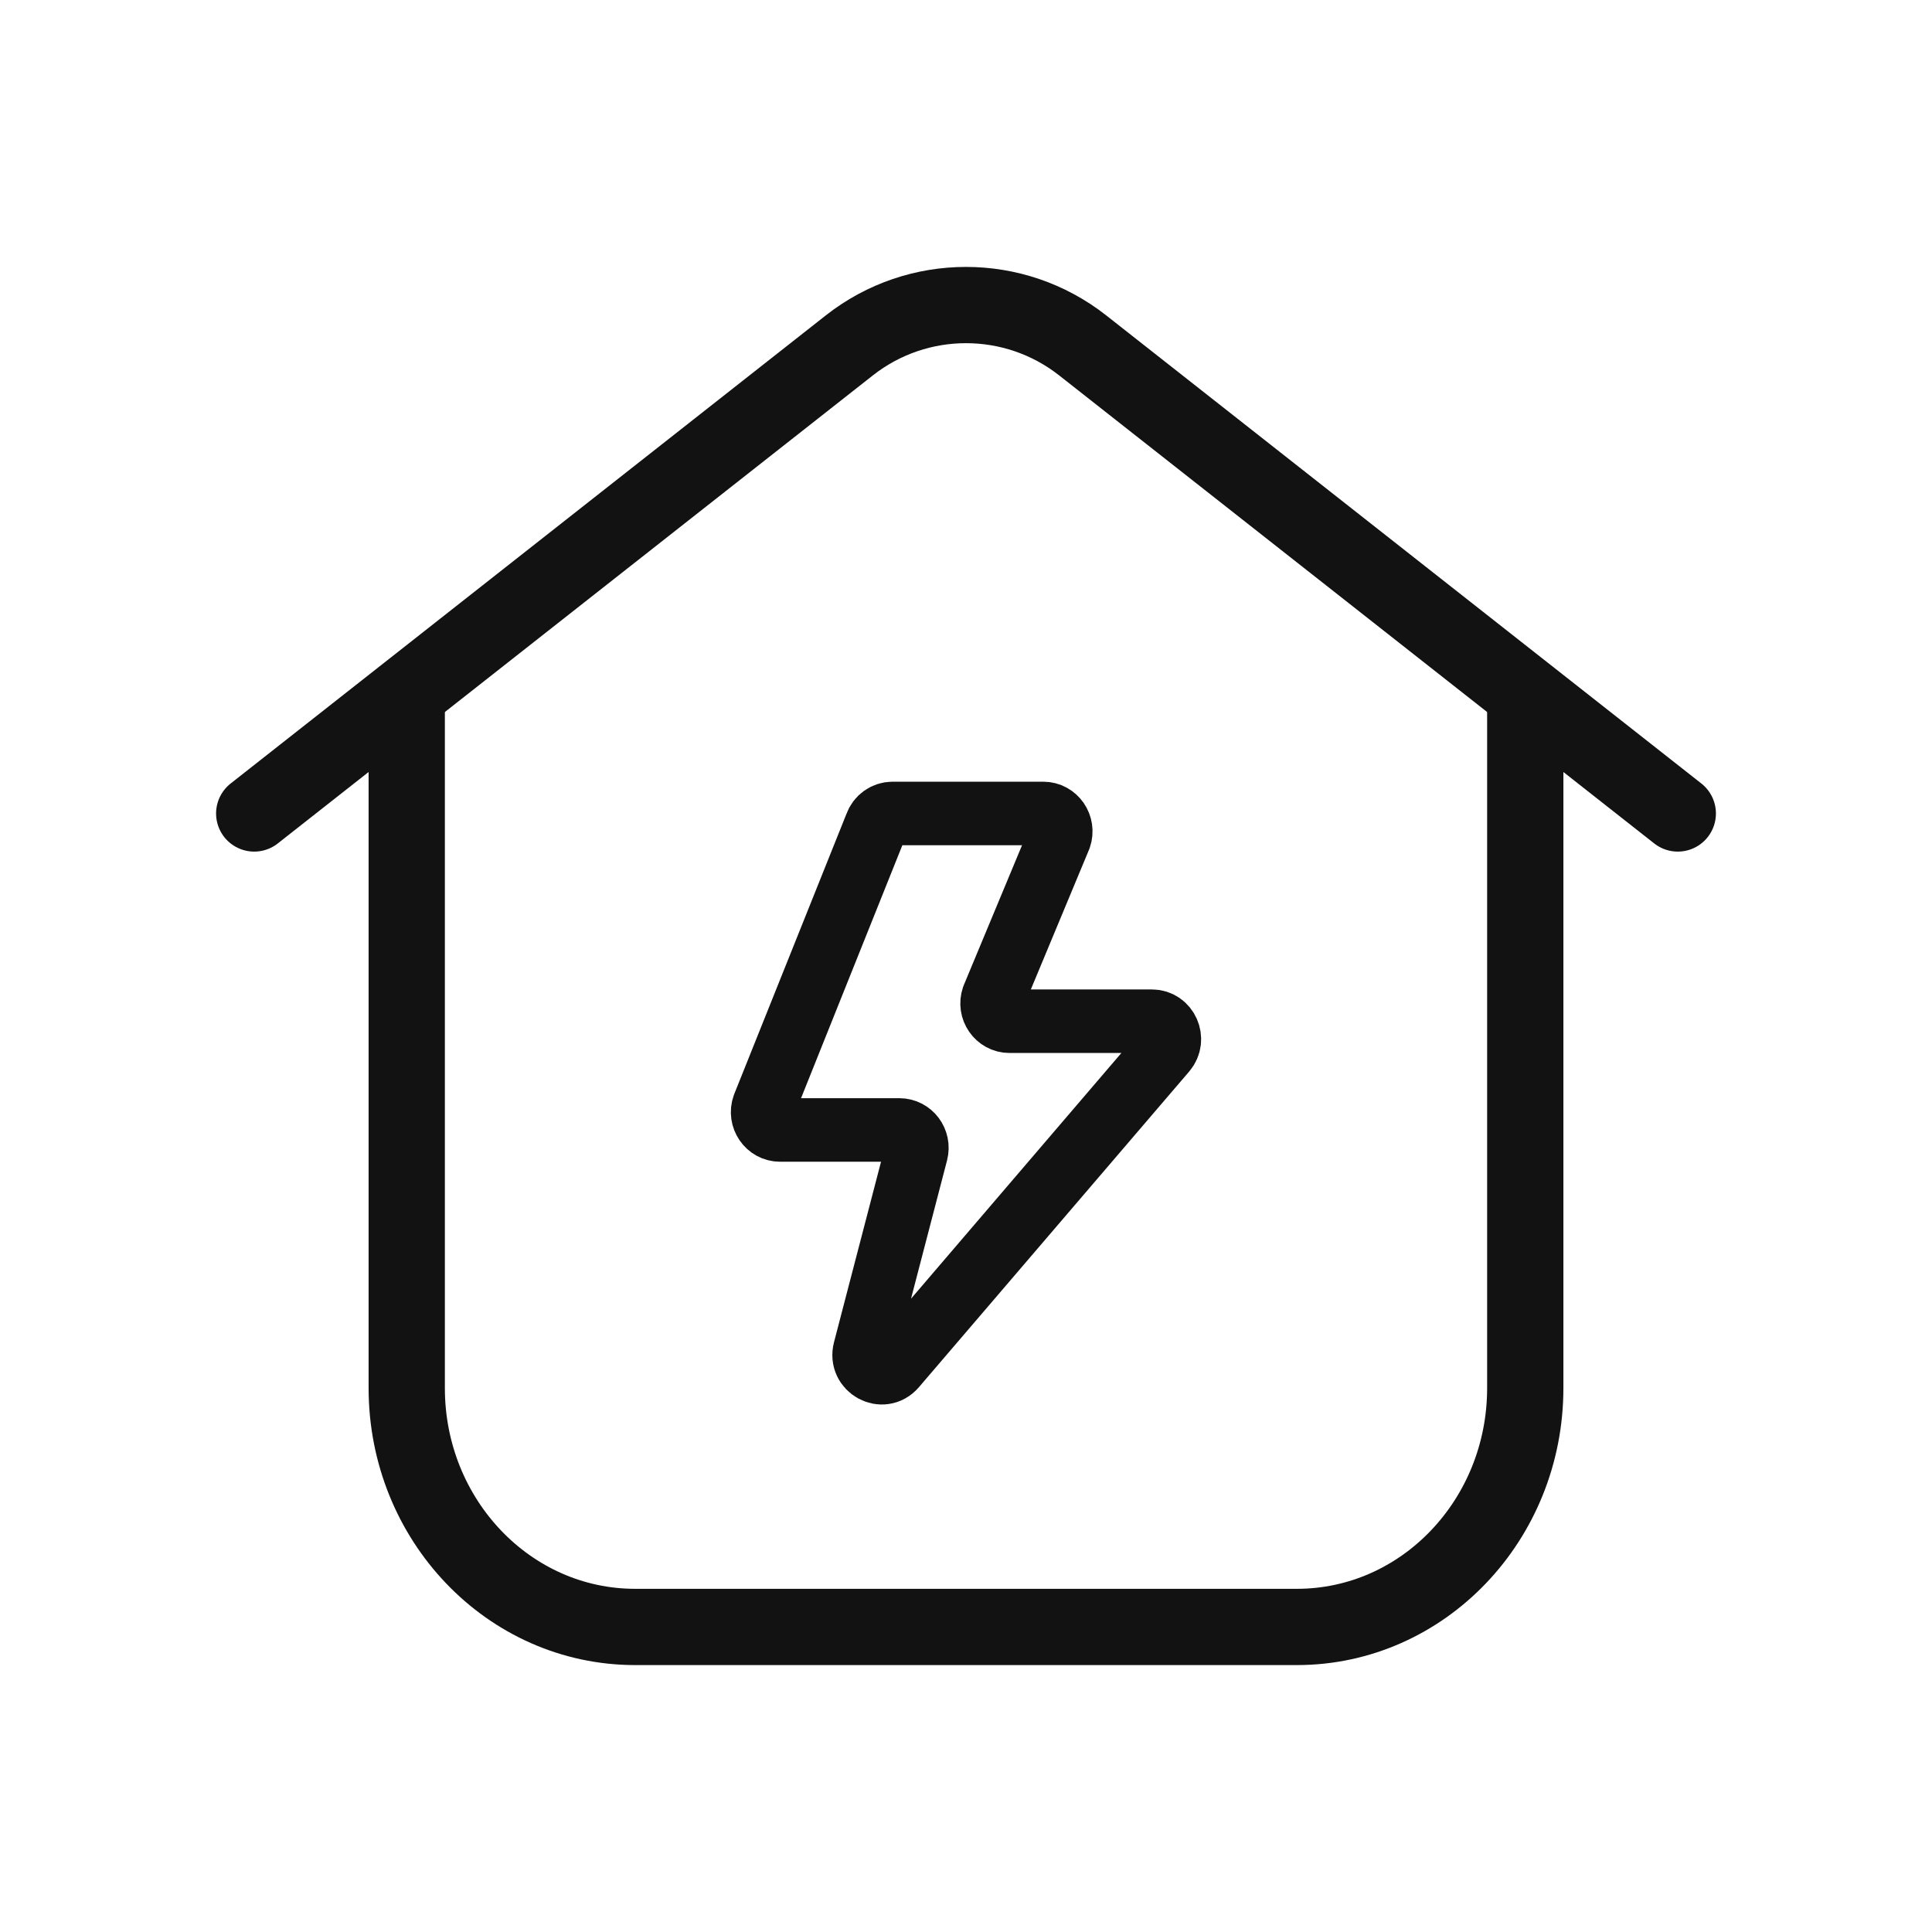
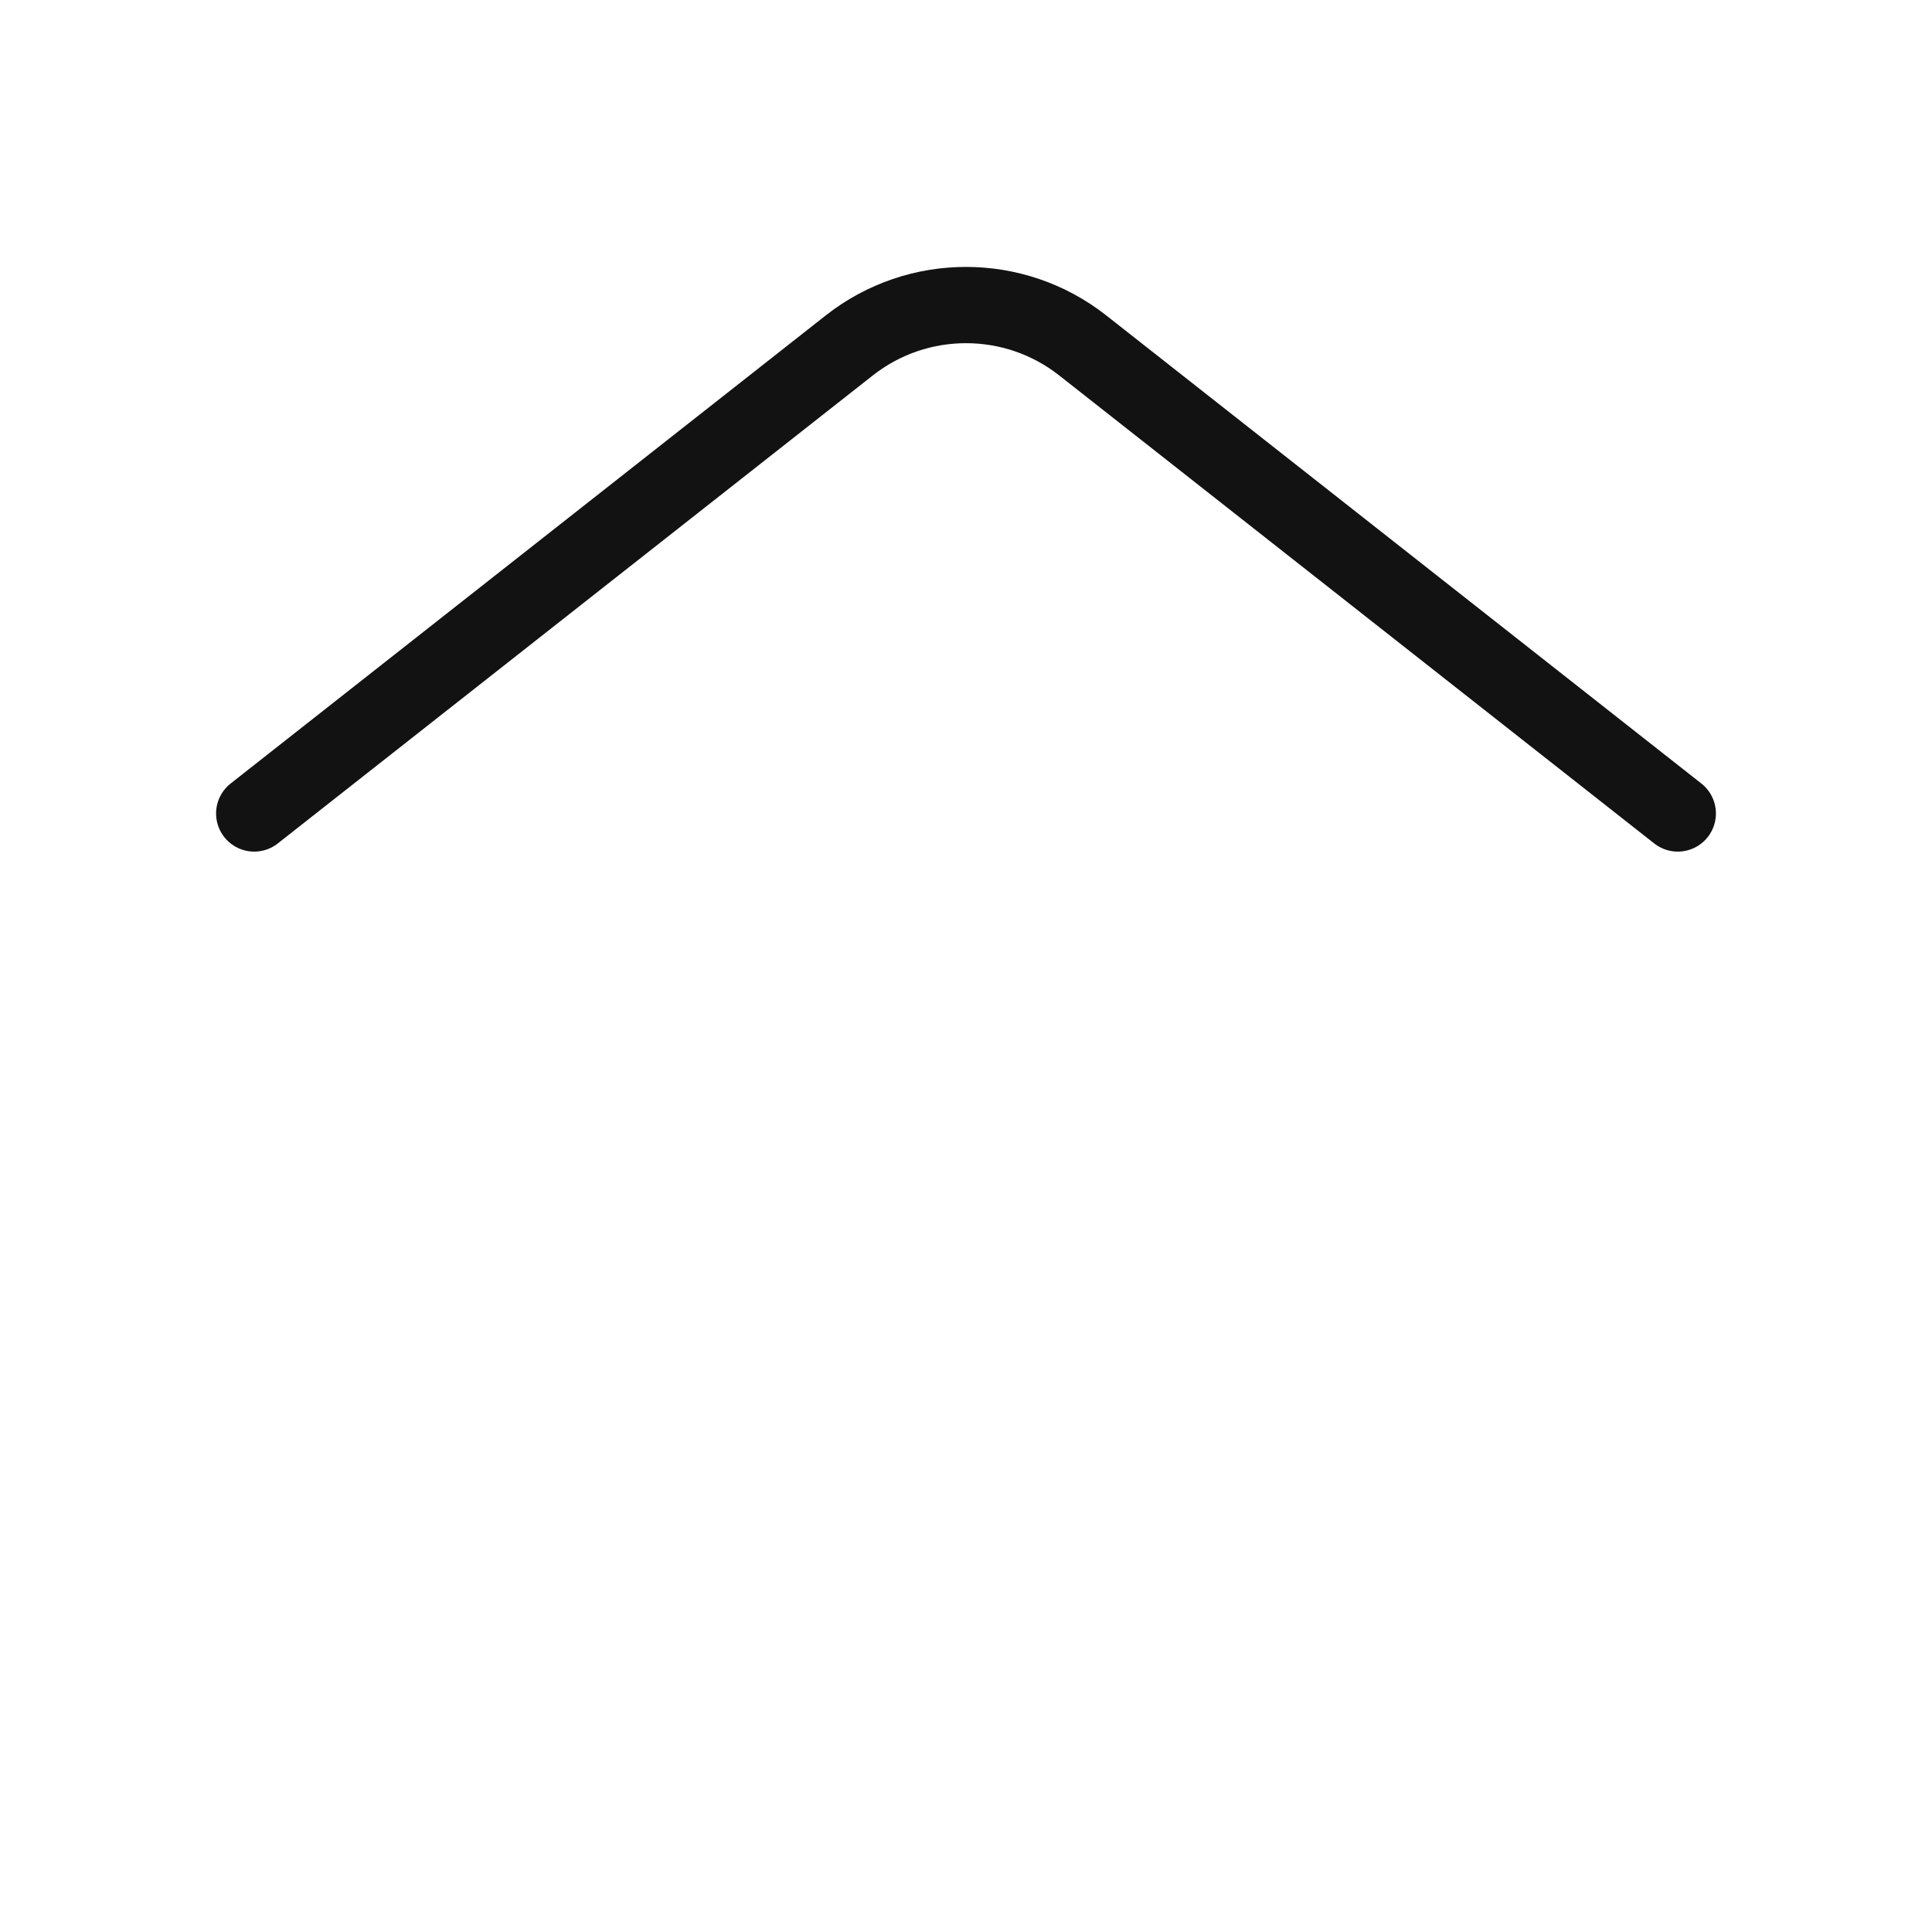
<svg xmlns="http://www.w3.org/2000/svg" width="38" height="38" viewBox="0 0 38 38" fill="none">
-   <path d="M8 14V27.302C8 29.896 10.011 32 12.492 32H25.508C27.989 32 30 29.896 30 27.302V14" stroke="#121212" stroke-width="1.5" stroke-linecap="round" stroke-linejoin="round" />
  <path d="M33 16L21.293 6.792C19.949 5.736 18.051 5.736 16.707 6.792L5 16" stroke="#121212" stroke-width="1.5" stroke-linecap="round" stroke-linejoin="round" />
-   <path d="M15.021 21.753L17.233 16.23C17.282 16.092 17.411 16 17.555 16H20.52C20.757 16 20.923 16.24 20.844 16.469L19.533 19.618C19.454 19.846 19.619 20.086 19.857 20.086H22.656C22.951 20.086 23.109 20.442 22.914 20.67L17.599 26.878C17.36 27.158 16.915 26.915 17.009 26.556L18.022 22.668C18.08 22.444 17.916 22.225 17.69 22.225H15.344C15.105 22.225 14.939 21.982 15.021 21.753Z" stroke="#121212" stroke-width="1.25" stroke-linecap="round" stroke-linejoin="round" />
</svg>